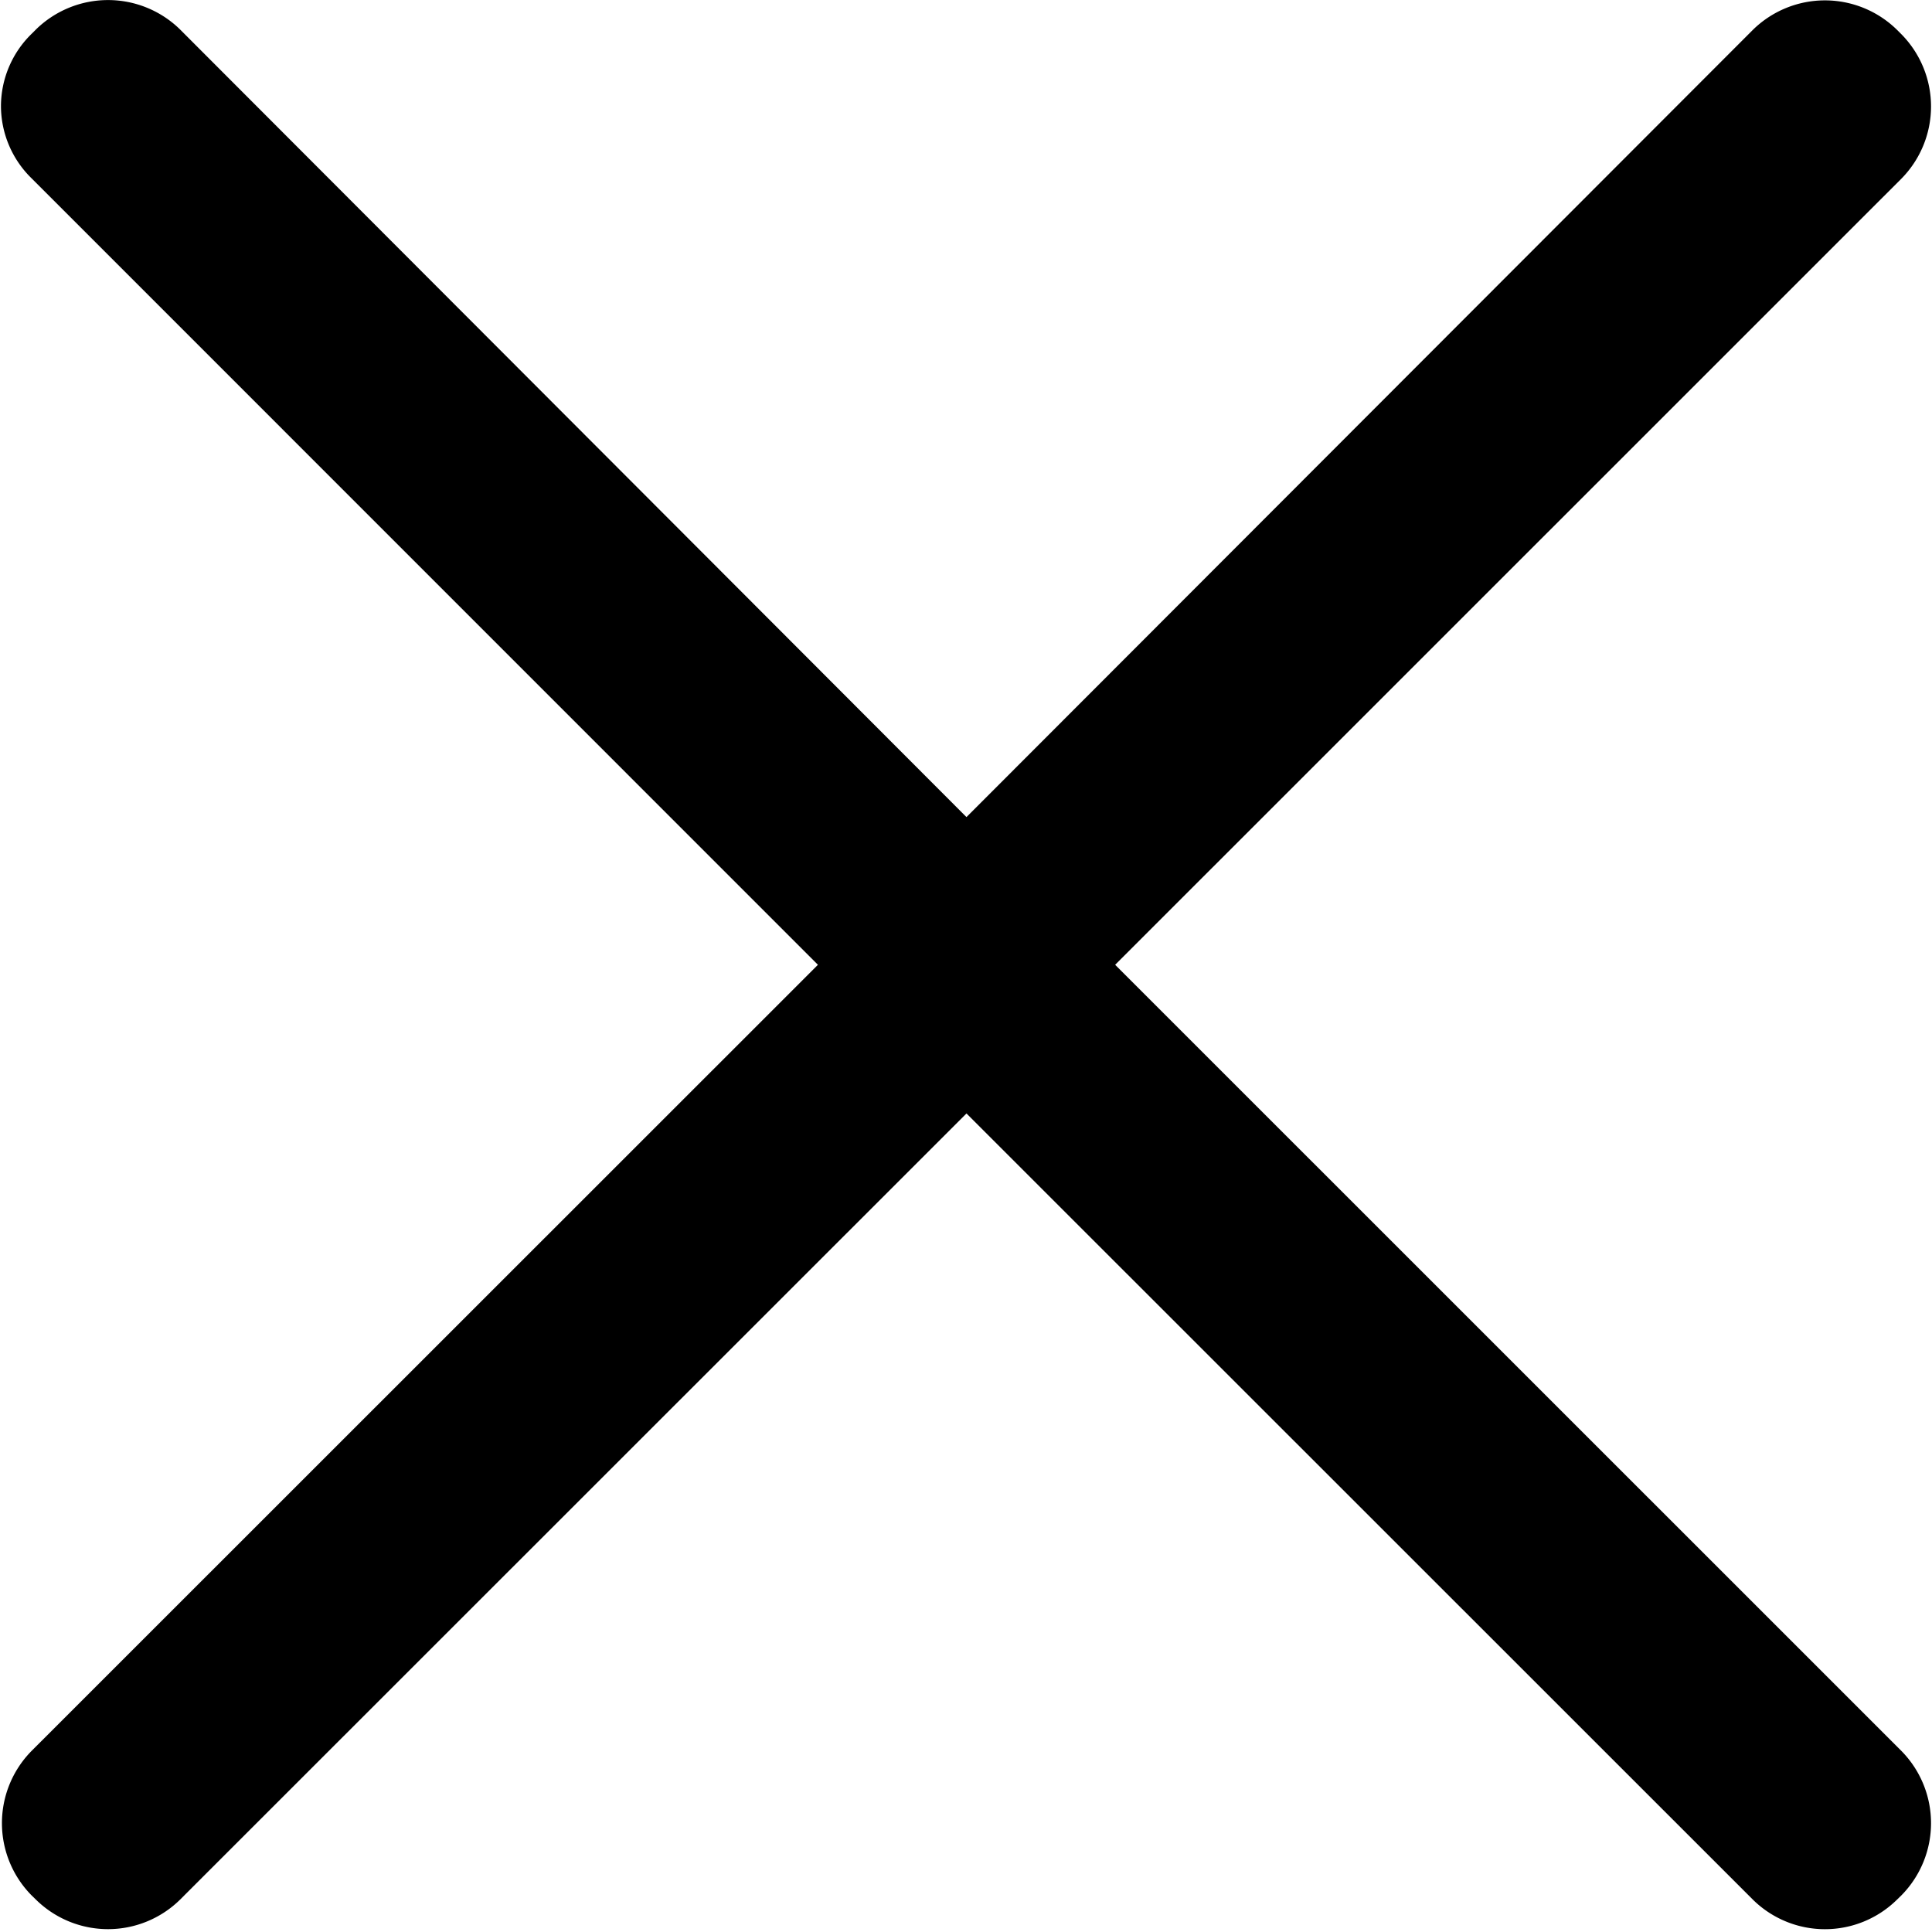
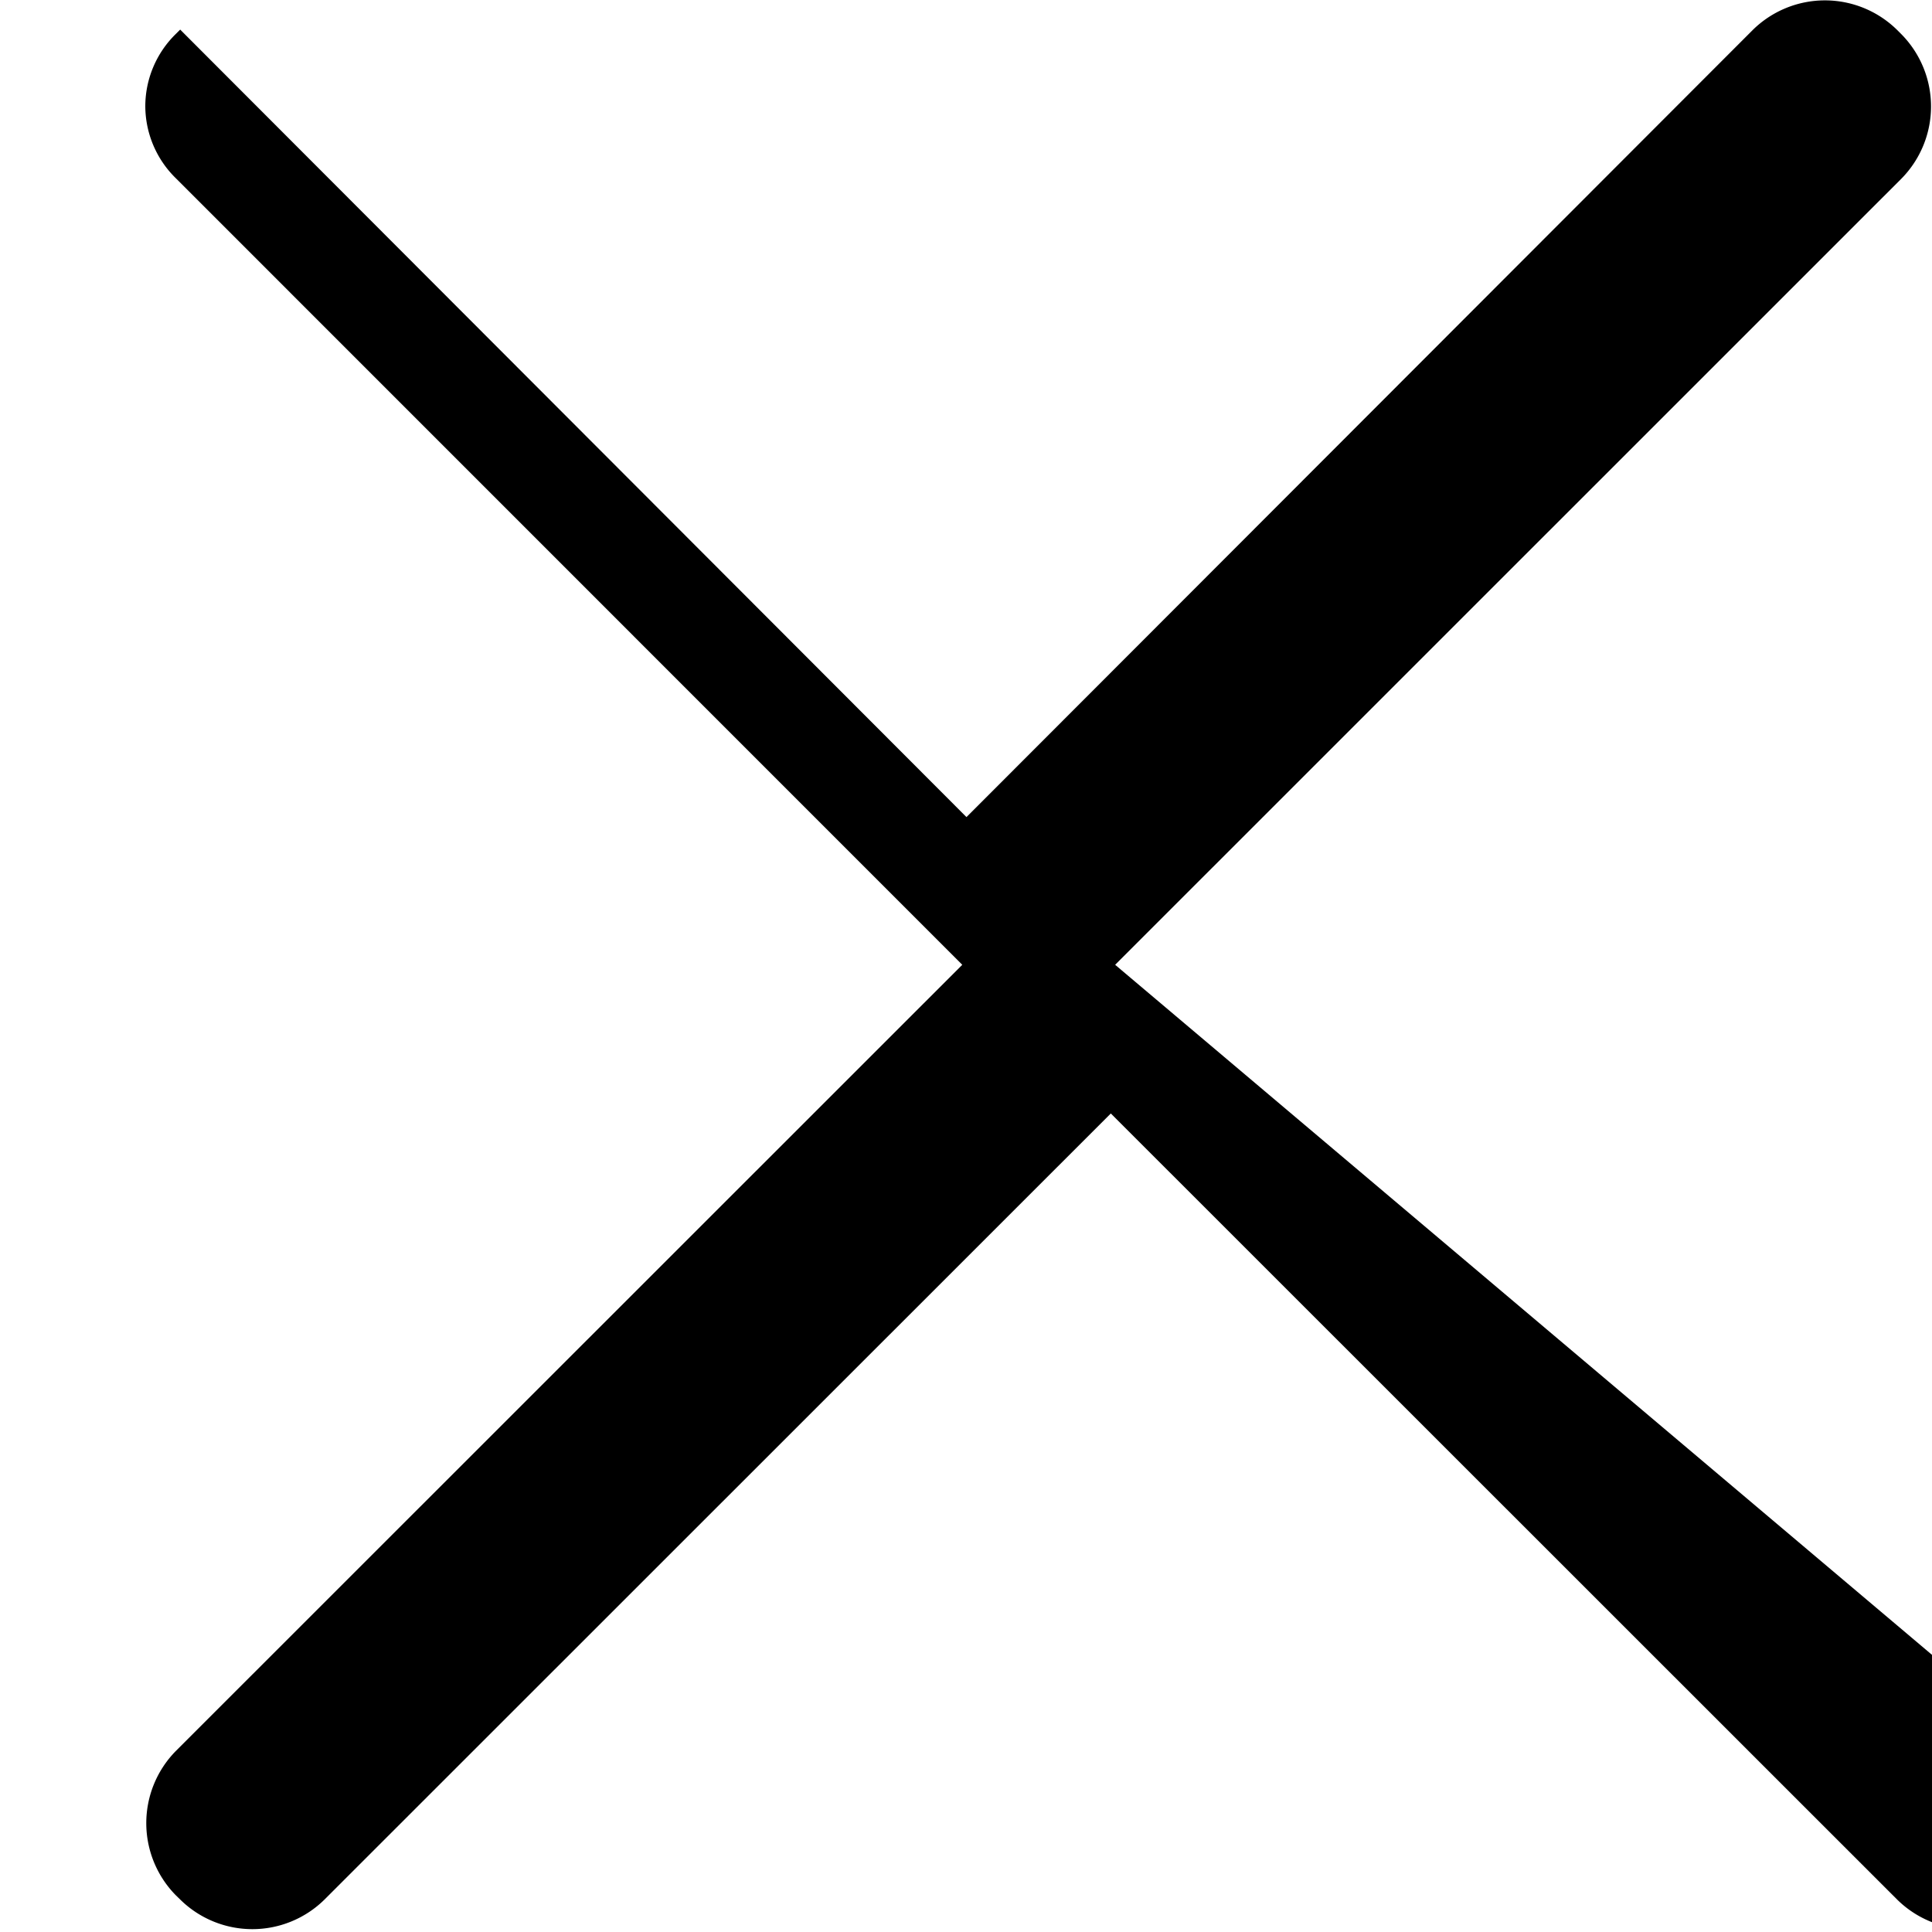
<svg xmlns="http://www.w3.org/2000/svg" width="16.062" height="16.062" viewBox="0 0 16.062 16.062">
  <defs>
    <style>
      .cls-1 {
        fill-rule: evenodd;
      }
    </style>
  </defs>
-   <path id="closeinc1" class="cls-1" d="M453.709,688.115l6.537-6.536a0.855,0.855,0,0,0,0-1.2l-0.036-.036a0.855,0.855,0,0,0-1.2,0l-6.537,6.544-6.537-6.547a0.856,0.856,0,0,0-1.2,0l-0.036.036a0.842,0.842,0,0,0-.254.6h0a0.842,0.842,0,0,0,.254.6l6.538,6.539-6.538,6.536a0.855,0.855,0,0,0,0,1.2l0.036,0.035a0.854,0.854,0,0,0,1.2,0l6.537-6.535,6.537,6.535a0.853,0.853,0,0,0,1.2,0l0.036-.035a0.855,0.855,0,0,0,0-1.2Z" transform="translate(-444.438 -680.094)" />
+   <path id="closeinc1" class="cls-1" d="M453.709,688.115l6.537-6.536a0.855,0.855,0,0,0,0-1.2l-0.036-.036a0.855,0.855,0,0,0-1.2,0l-6.537,6.544-6.537-6.547l-0.036.036a0.842,0.842,0,0,0-.254.6h0a0.842,0.842,0,0,0,.254.6l6.538,6.539-6.538,6.536a0.855,0.855,0,0,0,0,1.2l0.036,0.035a0.854,0.854,0,0,0,1.2,0l6.537-6.535,6.537,6.535a0.853,0.853,0,0,0,1.2,0l0.036-.035a0.855,0.855,0,0,0,0-1.2Z" transform="translate(-444.438 -680.094)" />
</svg>